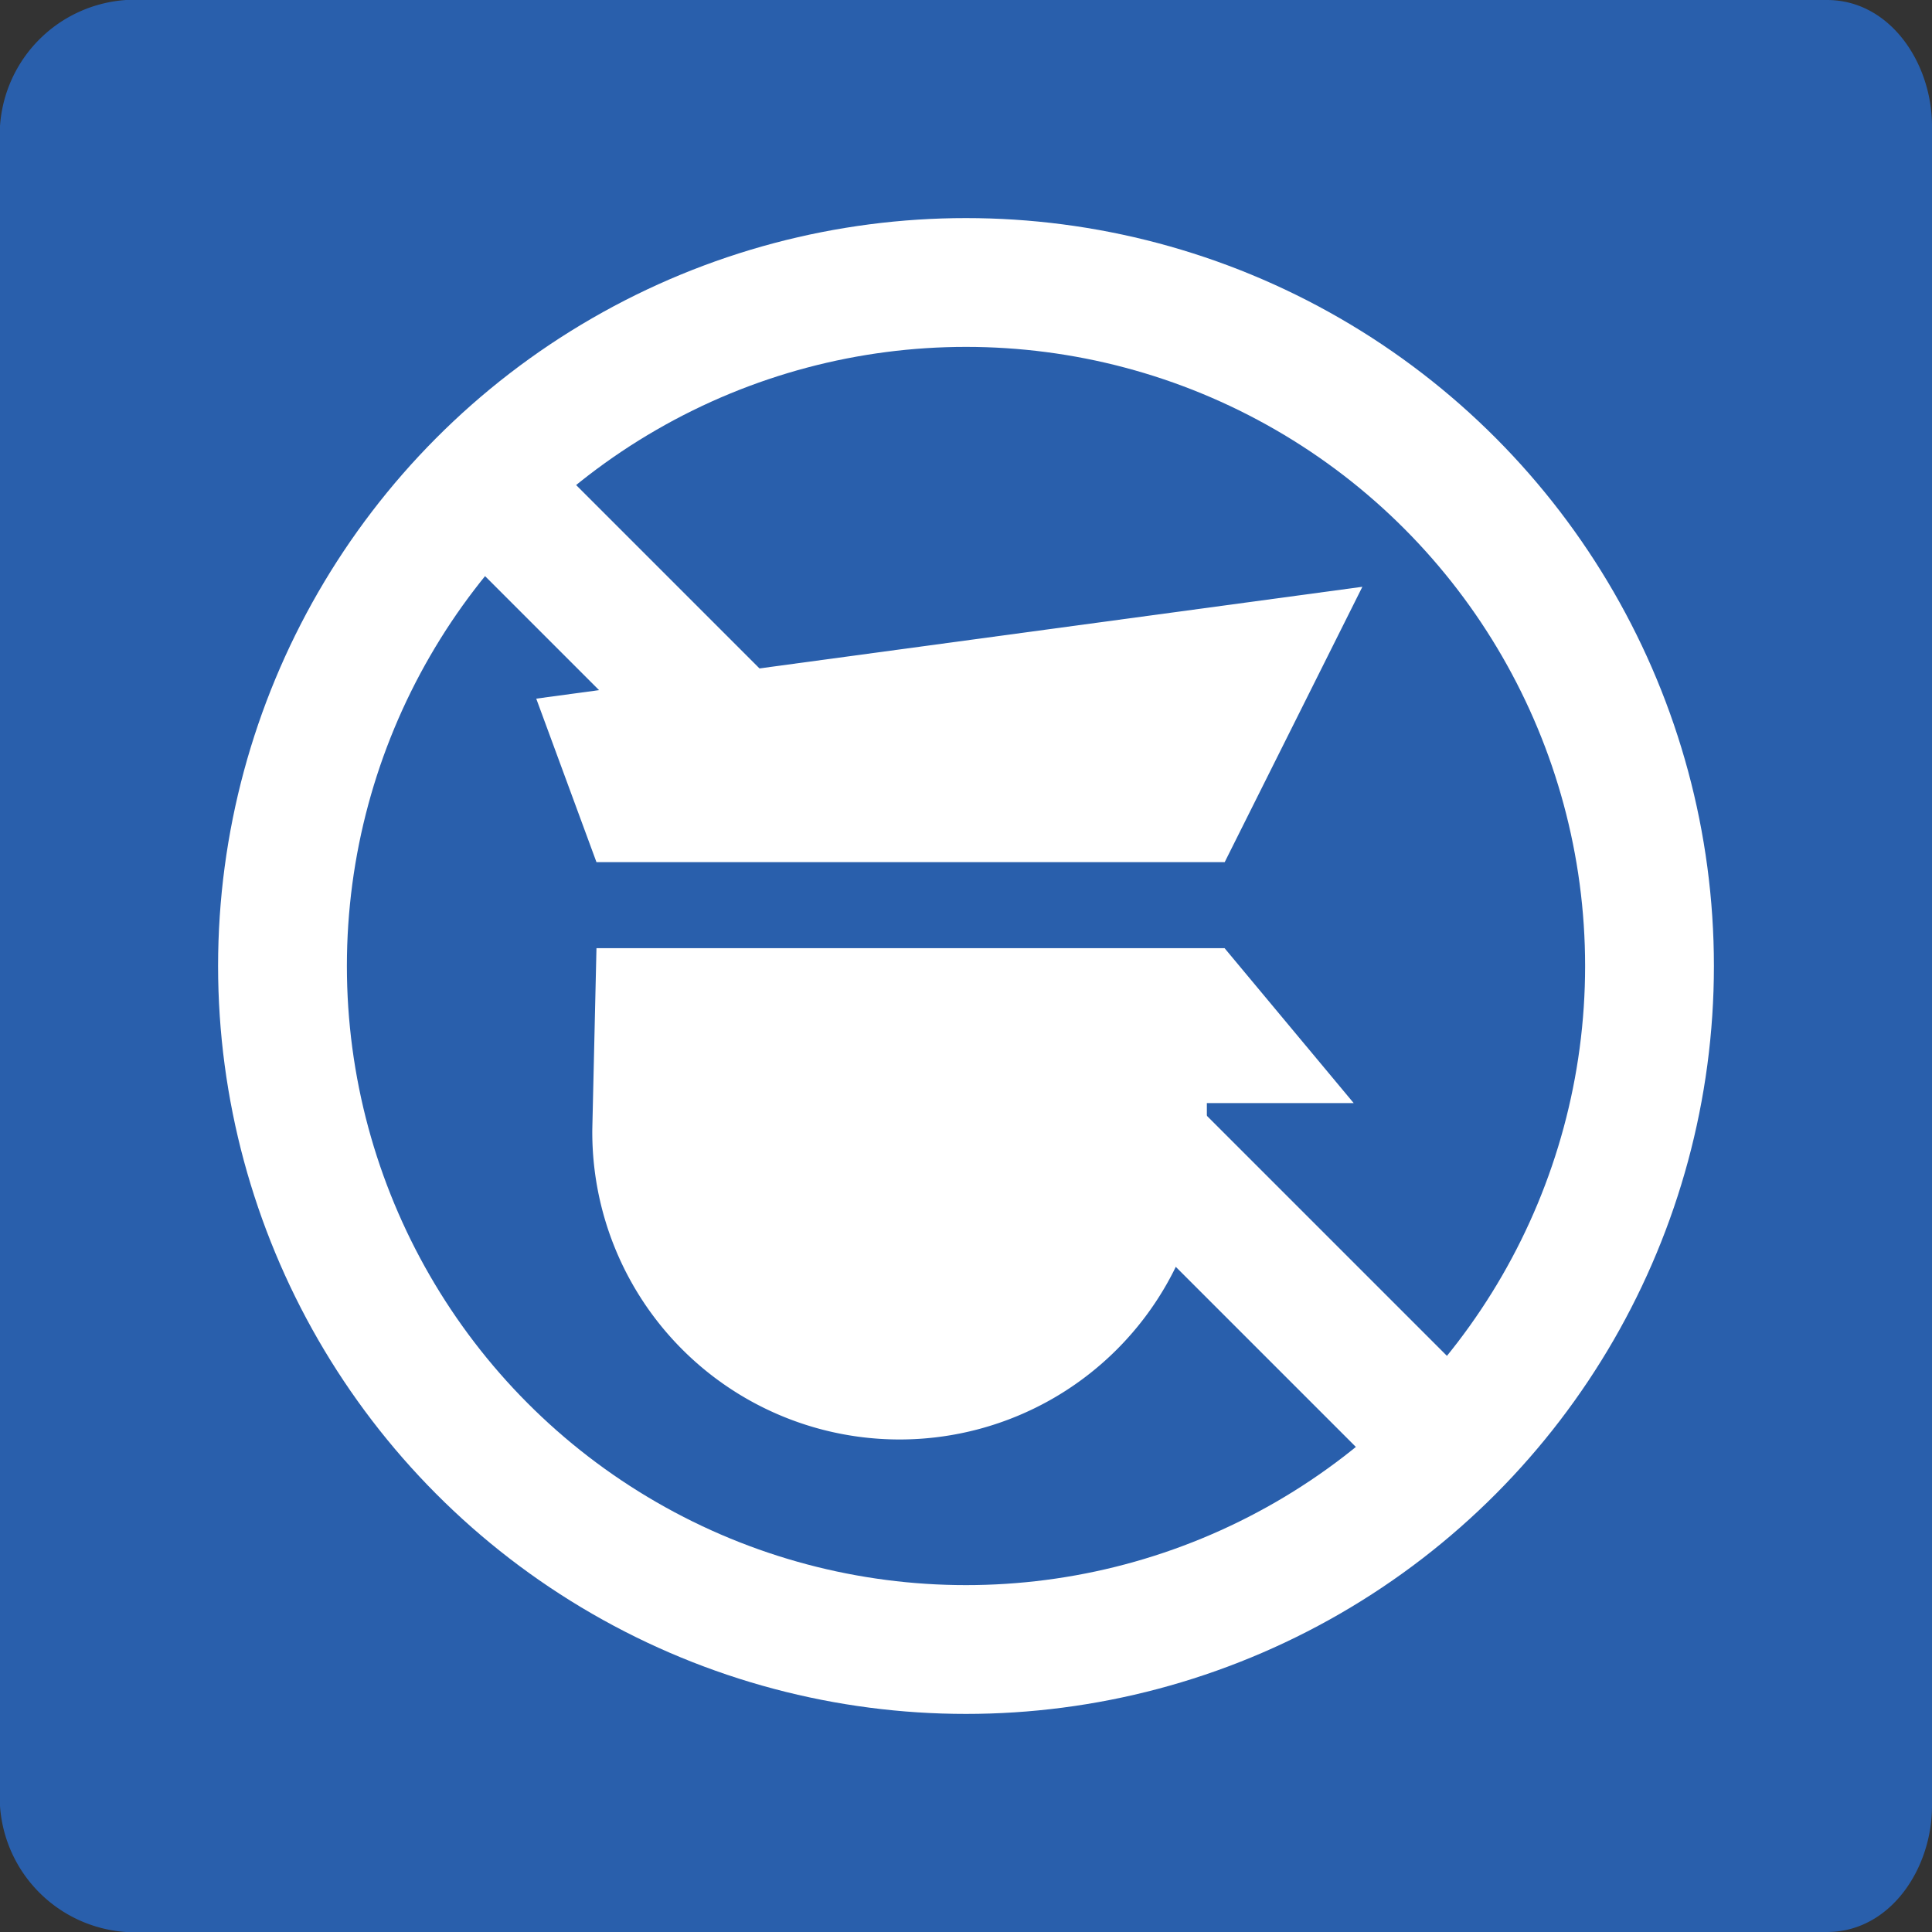
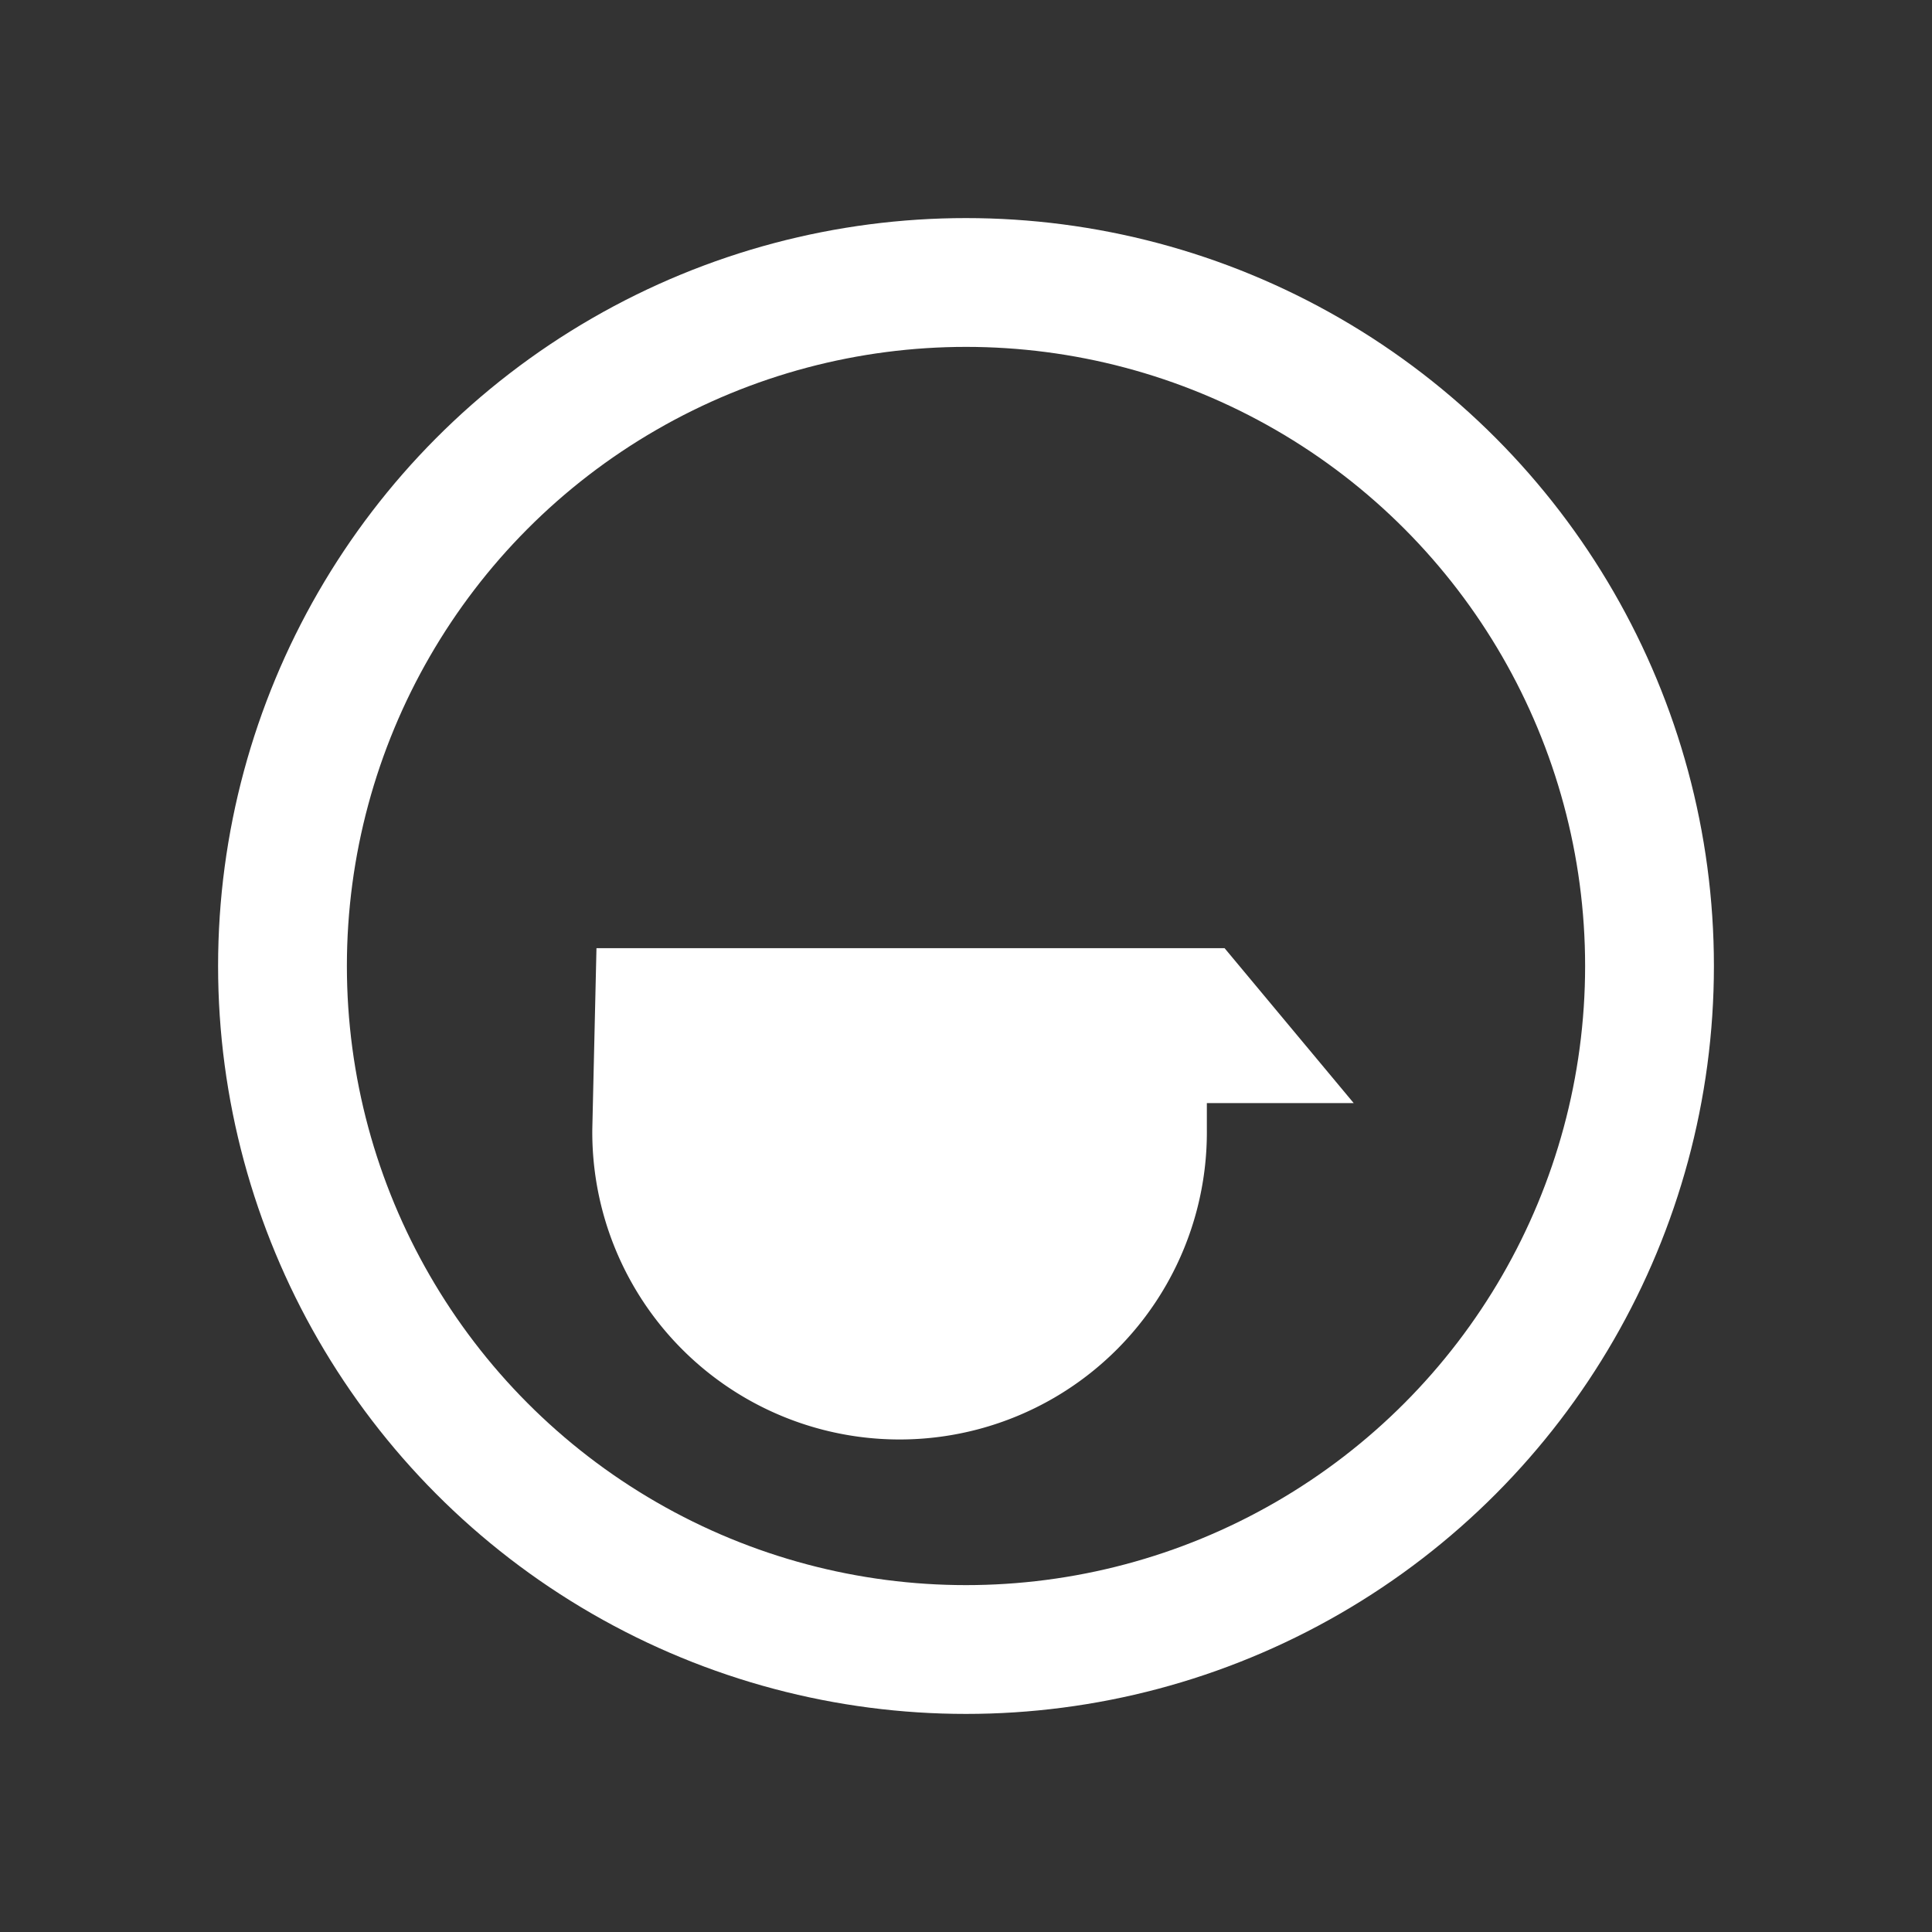
<svg xmlns="http://www.w3.org/2000/svg" viewBox="0 0 75 75">
  <rect x="0" y="0" width="75" height="75" fill="#333333" stroke="none" />
  <defs>
    <style>
      .a {
        fill: #295fac;
      }

      .b {
        fill: #fff;
      }

      .c {
        fill: none;
        stroke: #fff;
        stroke-miterlimit: 10;
        stroke-width: 5px;
      }
    </style>
  </defs>
  <g>
-     <path class="a" d="M4.891,75A5.261,5.261,0,0,1,0,70.108V4.891A5.261,5.261,0,0,1,4.891,0H70.924C73.37,0,75,2.446,75,4.891V70.108C75,72.554,73.37,75,70.924,75Z" />
    <g>
      <path class="b" d="M22.993,43.842a11.929,11.929,0,1,0,23.857,0v-1.02h5.7l-5.011-6.013H23.155Z" />
-       <polygon class="b" points="47.542 33.469 52.887 22.779 20.817 27.121 23.155 33.469 47.542 33.469" />
      <circle class="c" cx="37.5" cy="37.5" r="26.534" />
-       <line class="c" x1="18.738" y1="18.738" x2="30.695" y2="30.695" />
-       <line class="c" x1="41.03" y1="41.03" x2="56.262" y2="56.262" />
    </g>
  </g>
</svg>